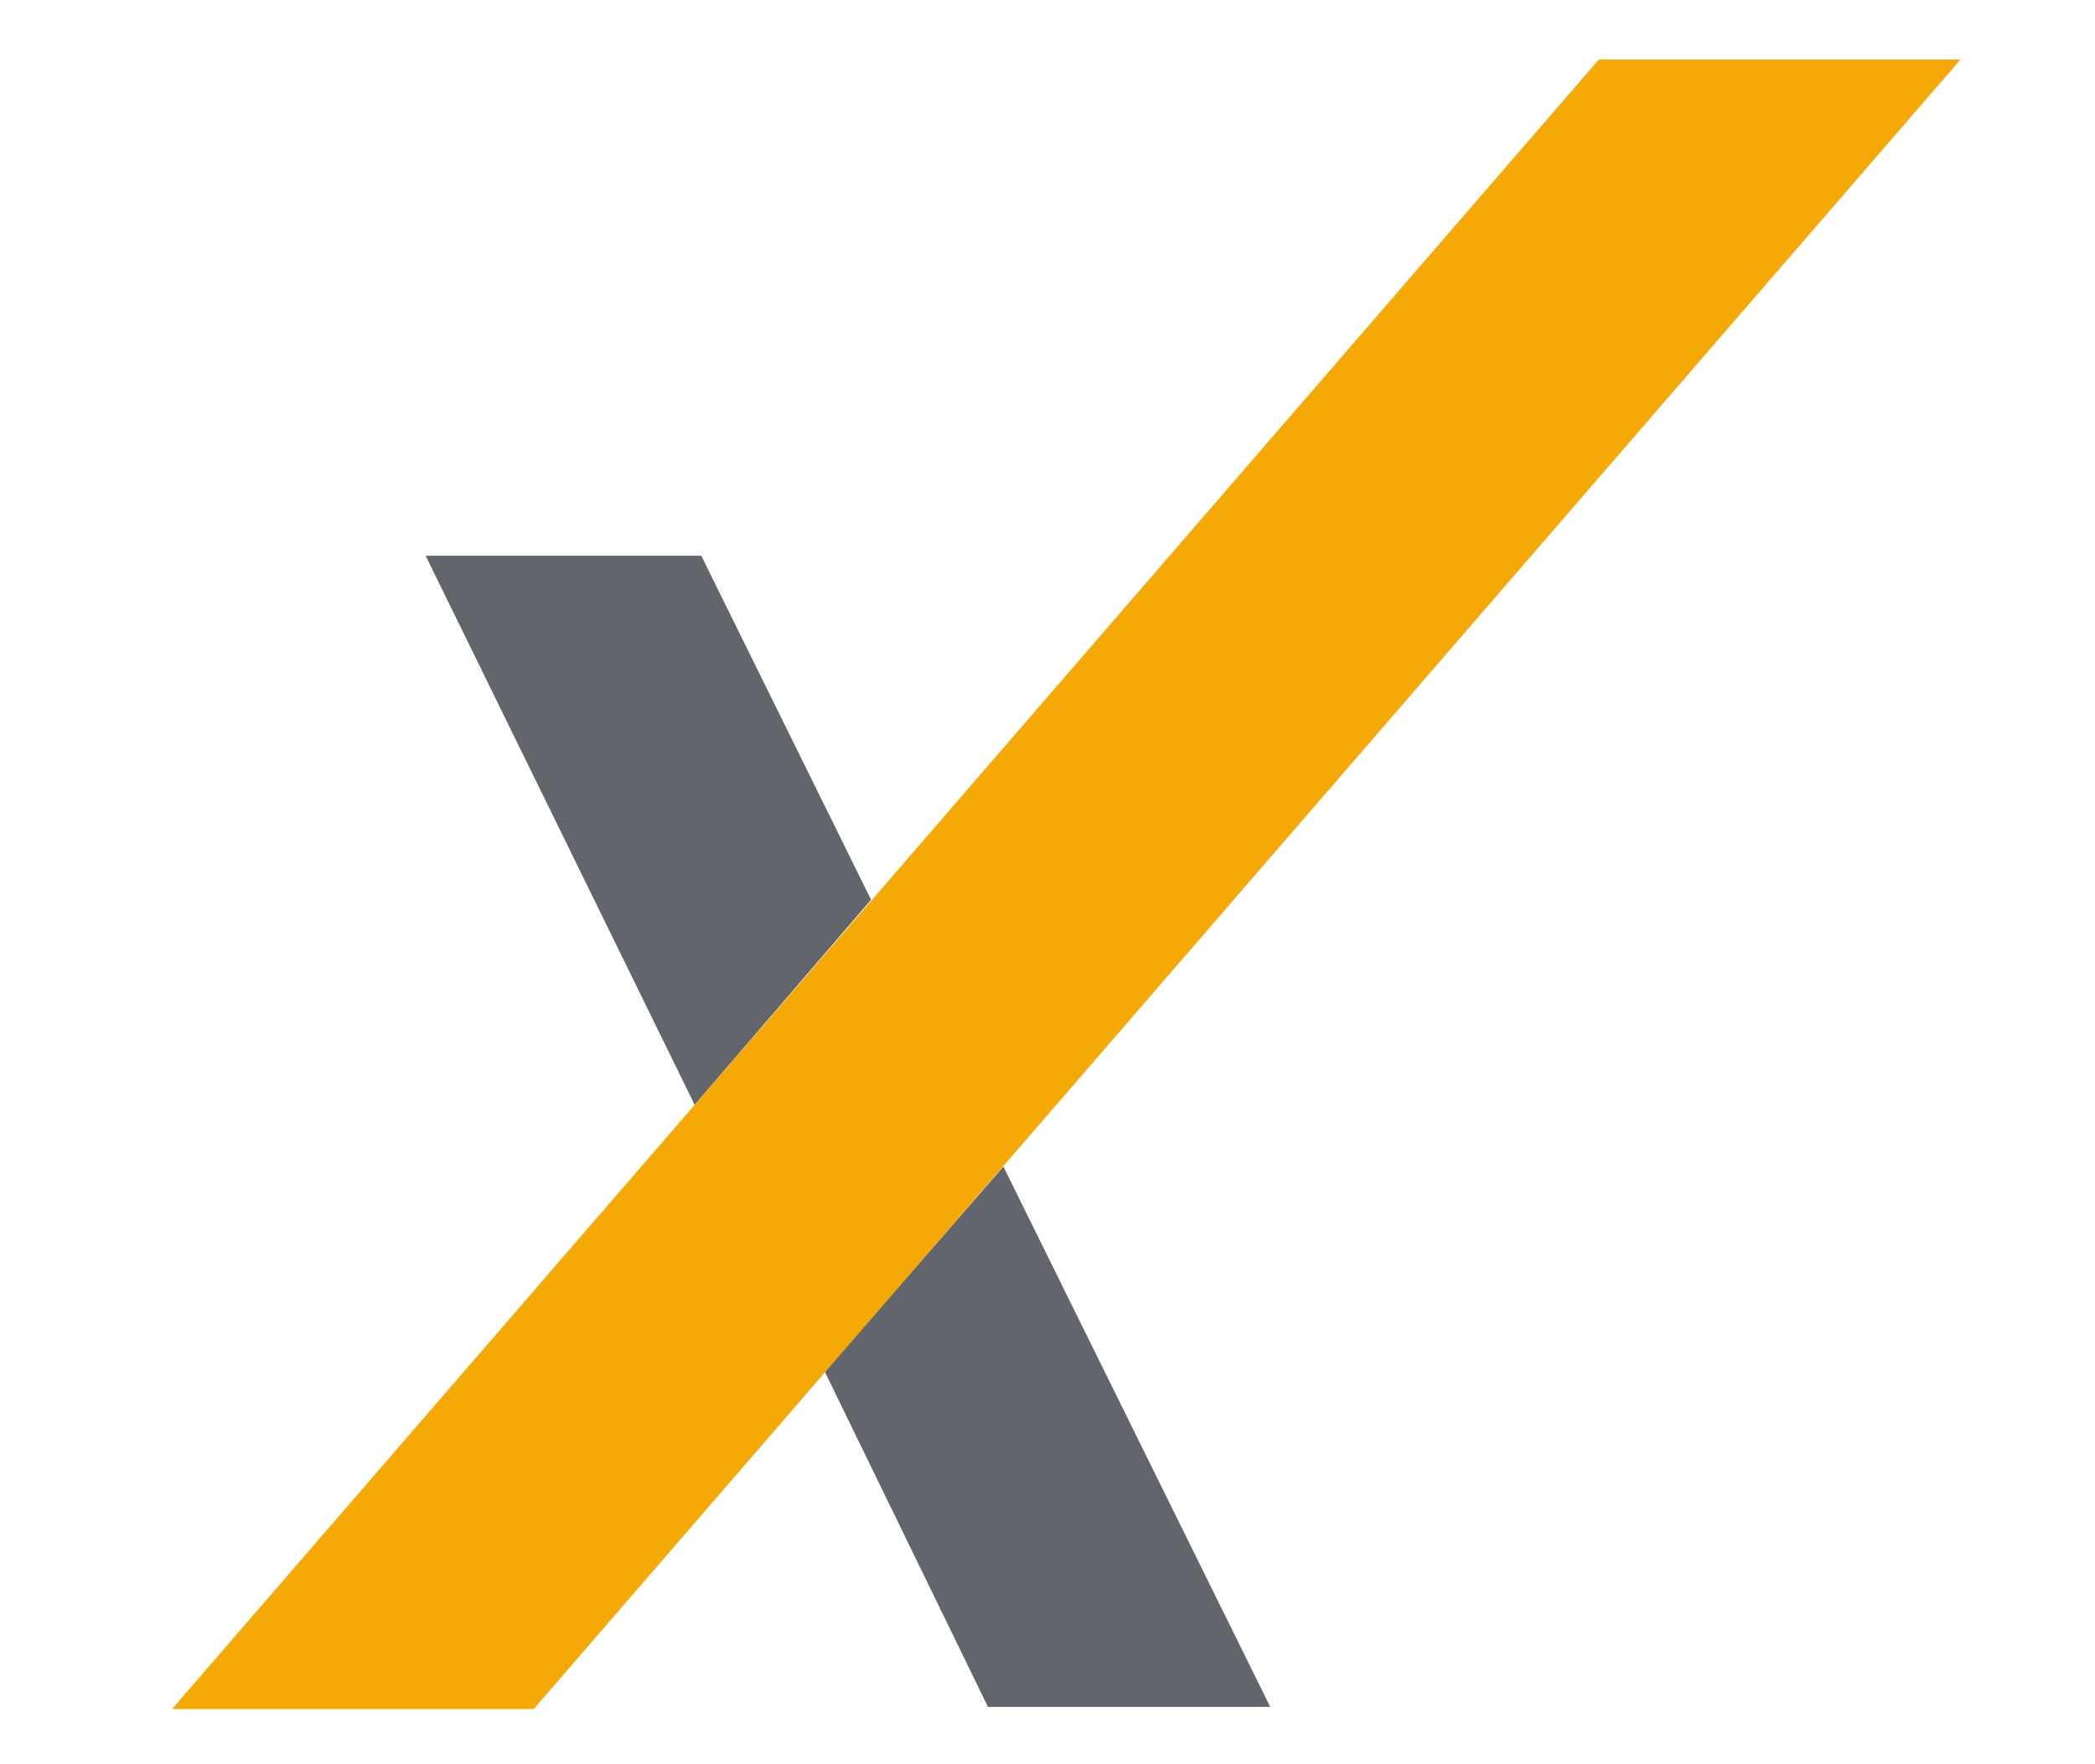
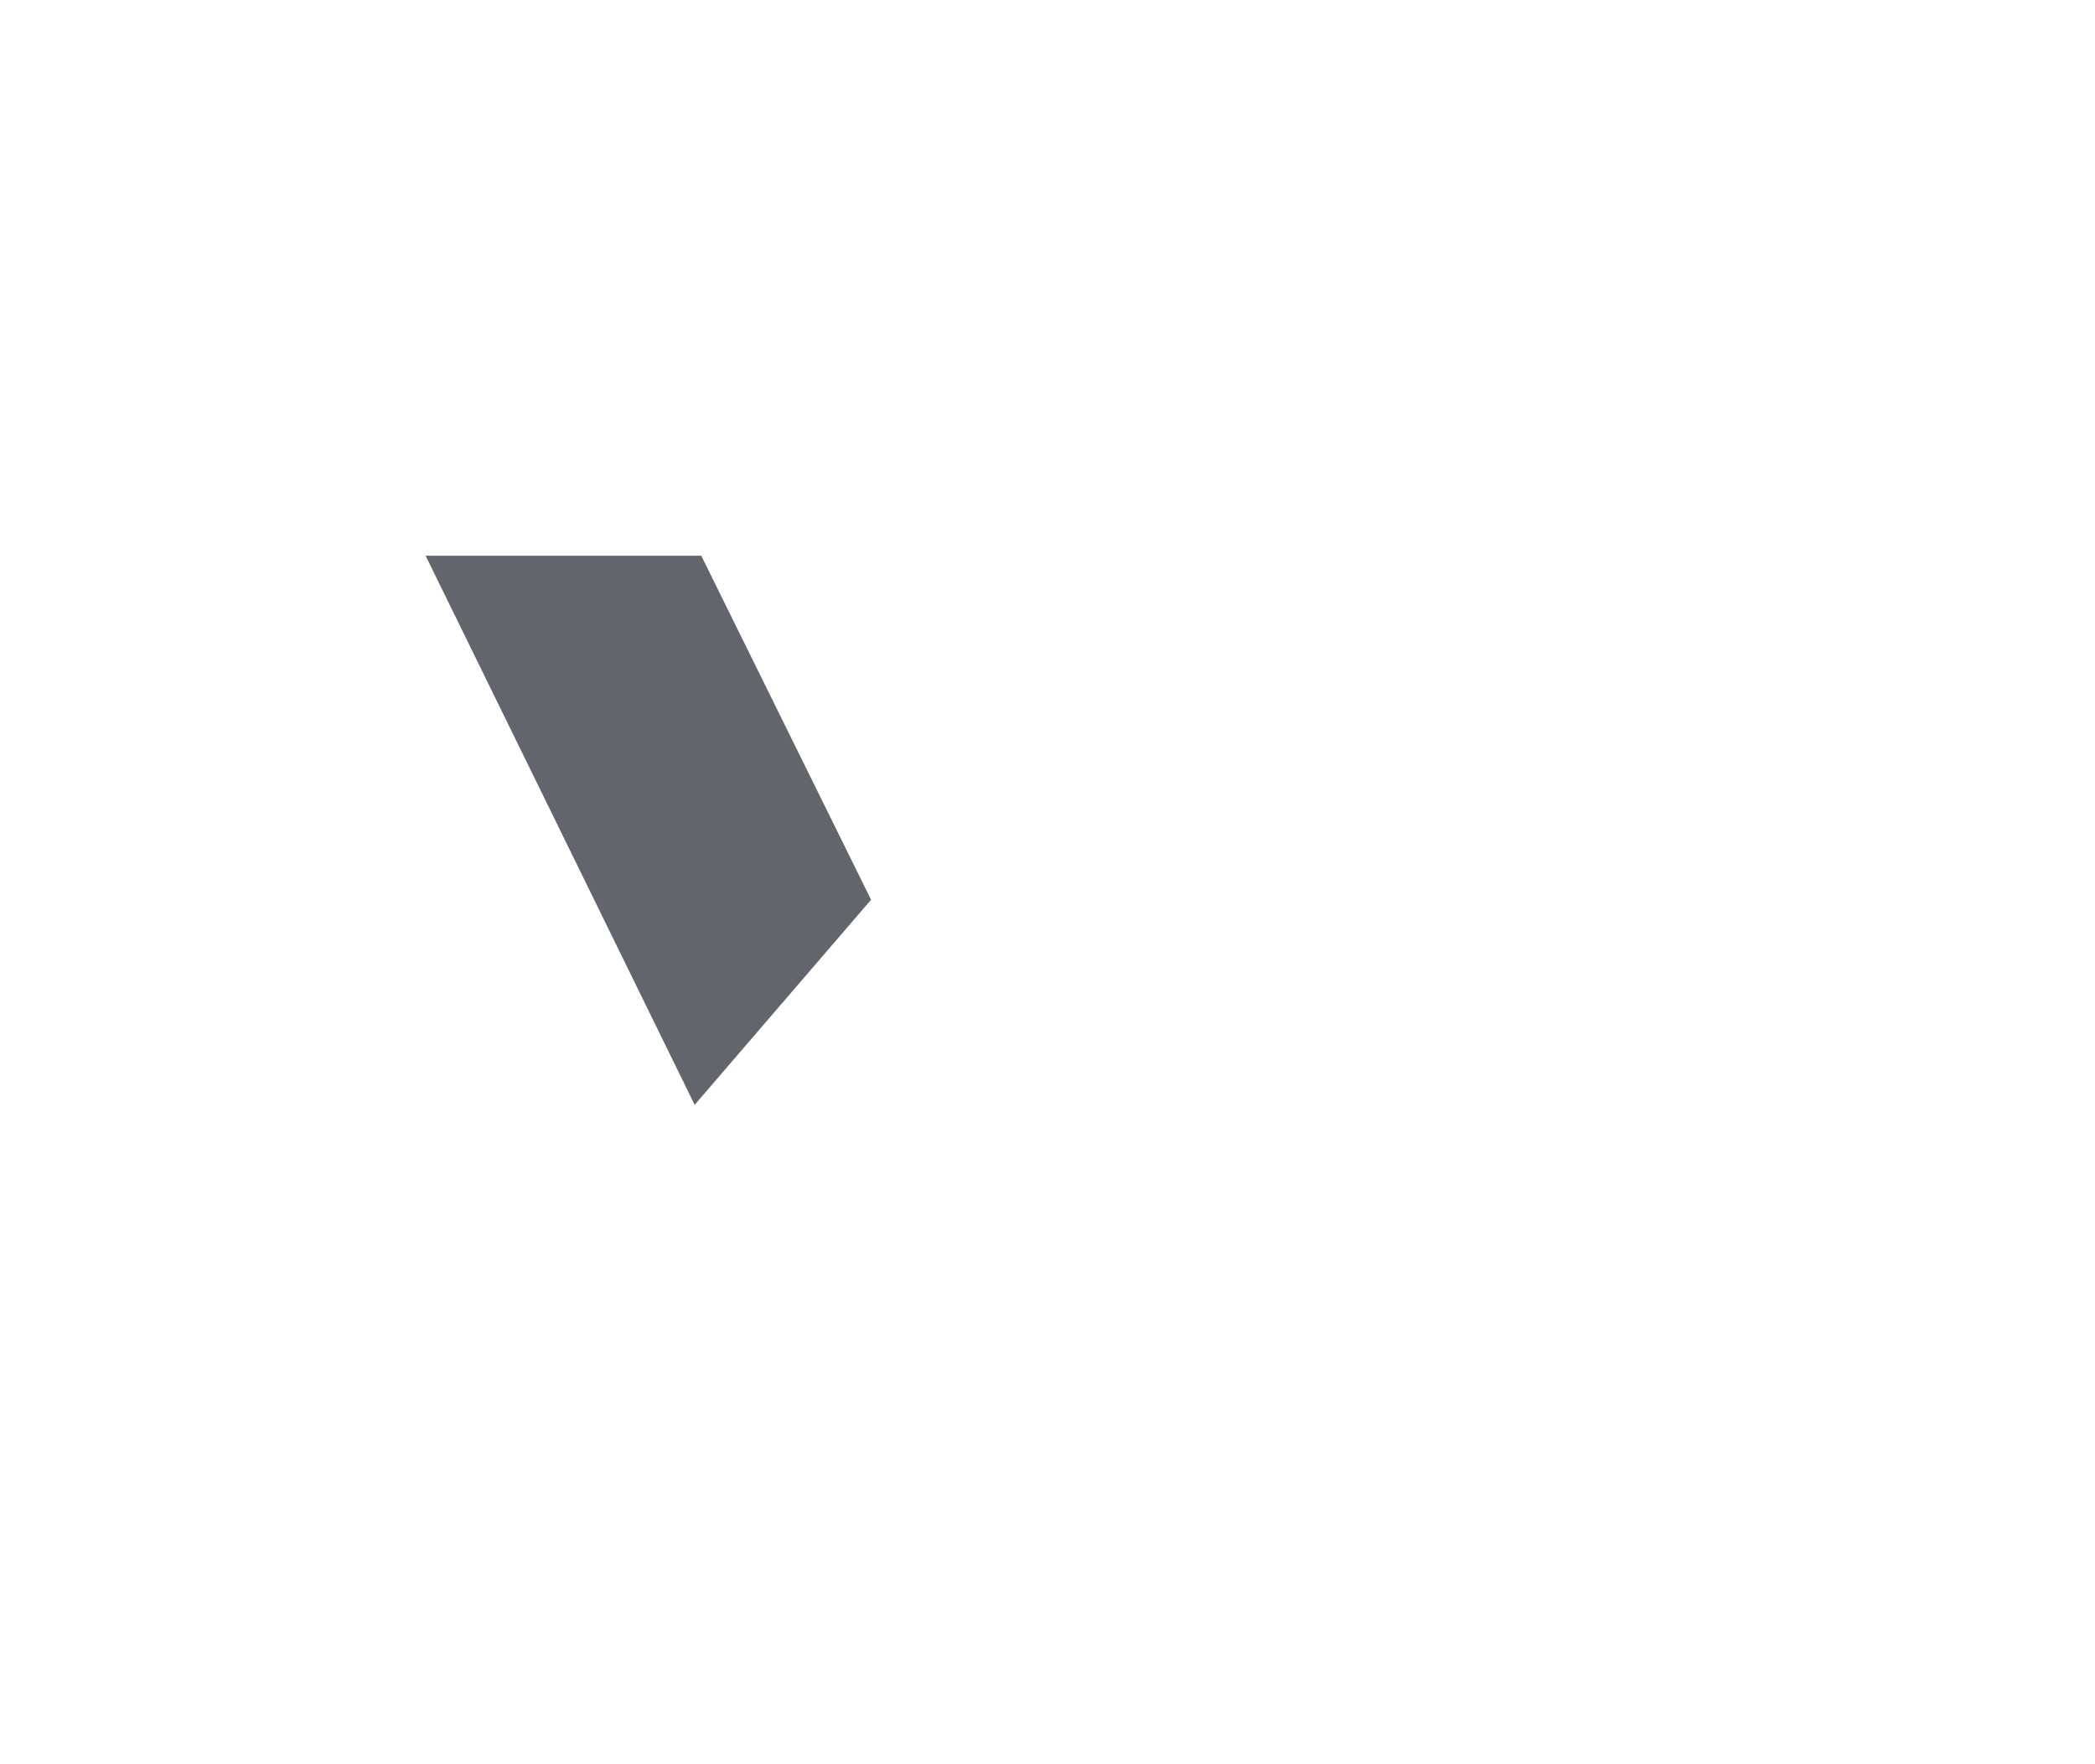
<svg xmlns="http://www.w3.org/2000/svg" version="1.1" width="95" height="80" viewBox="0 0 95 80">
  <style type="text/css">
    .st0{fill:#62666C;}
    .st1{fill:#F5A907;}
  </style>
  <polygon class="st0" points="39.5,40.8 31.8,25.2 19.3,25.2 31.5,50.1 " />
-   <polygon class="st0" points="37.4,62.2 44.8,77.4 57.6,77.4 45.5,52.9 " />
-   <polygon class="st1" points="72.5,2.7 7.8,77.5 24.2,77.5 88.9,2.7 " />
</svg>